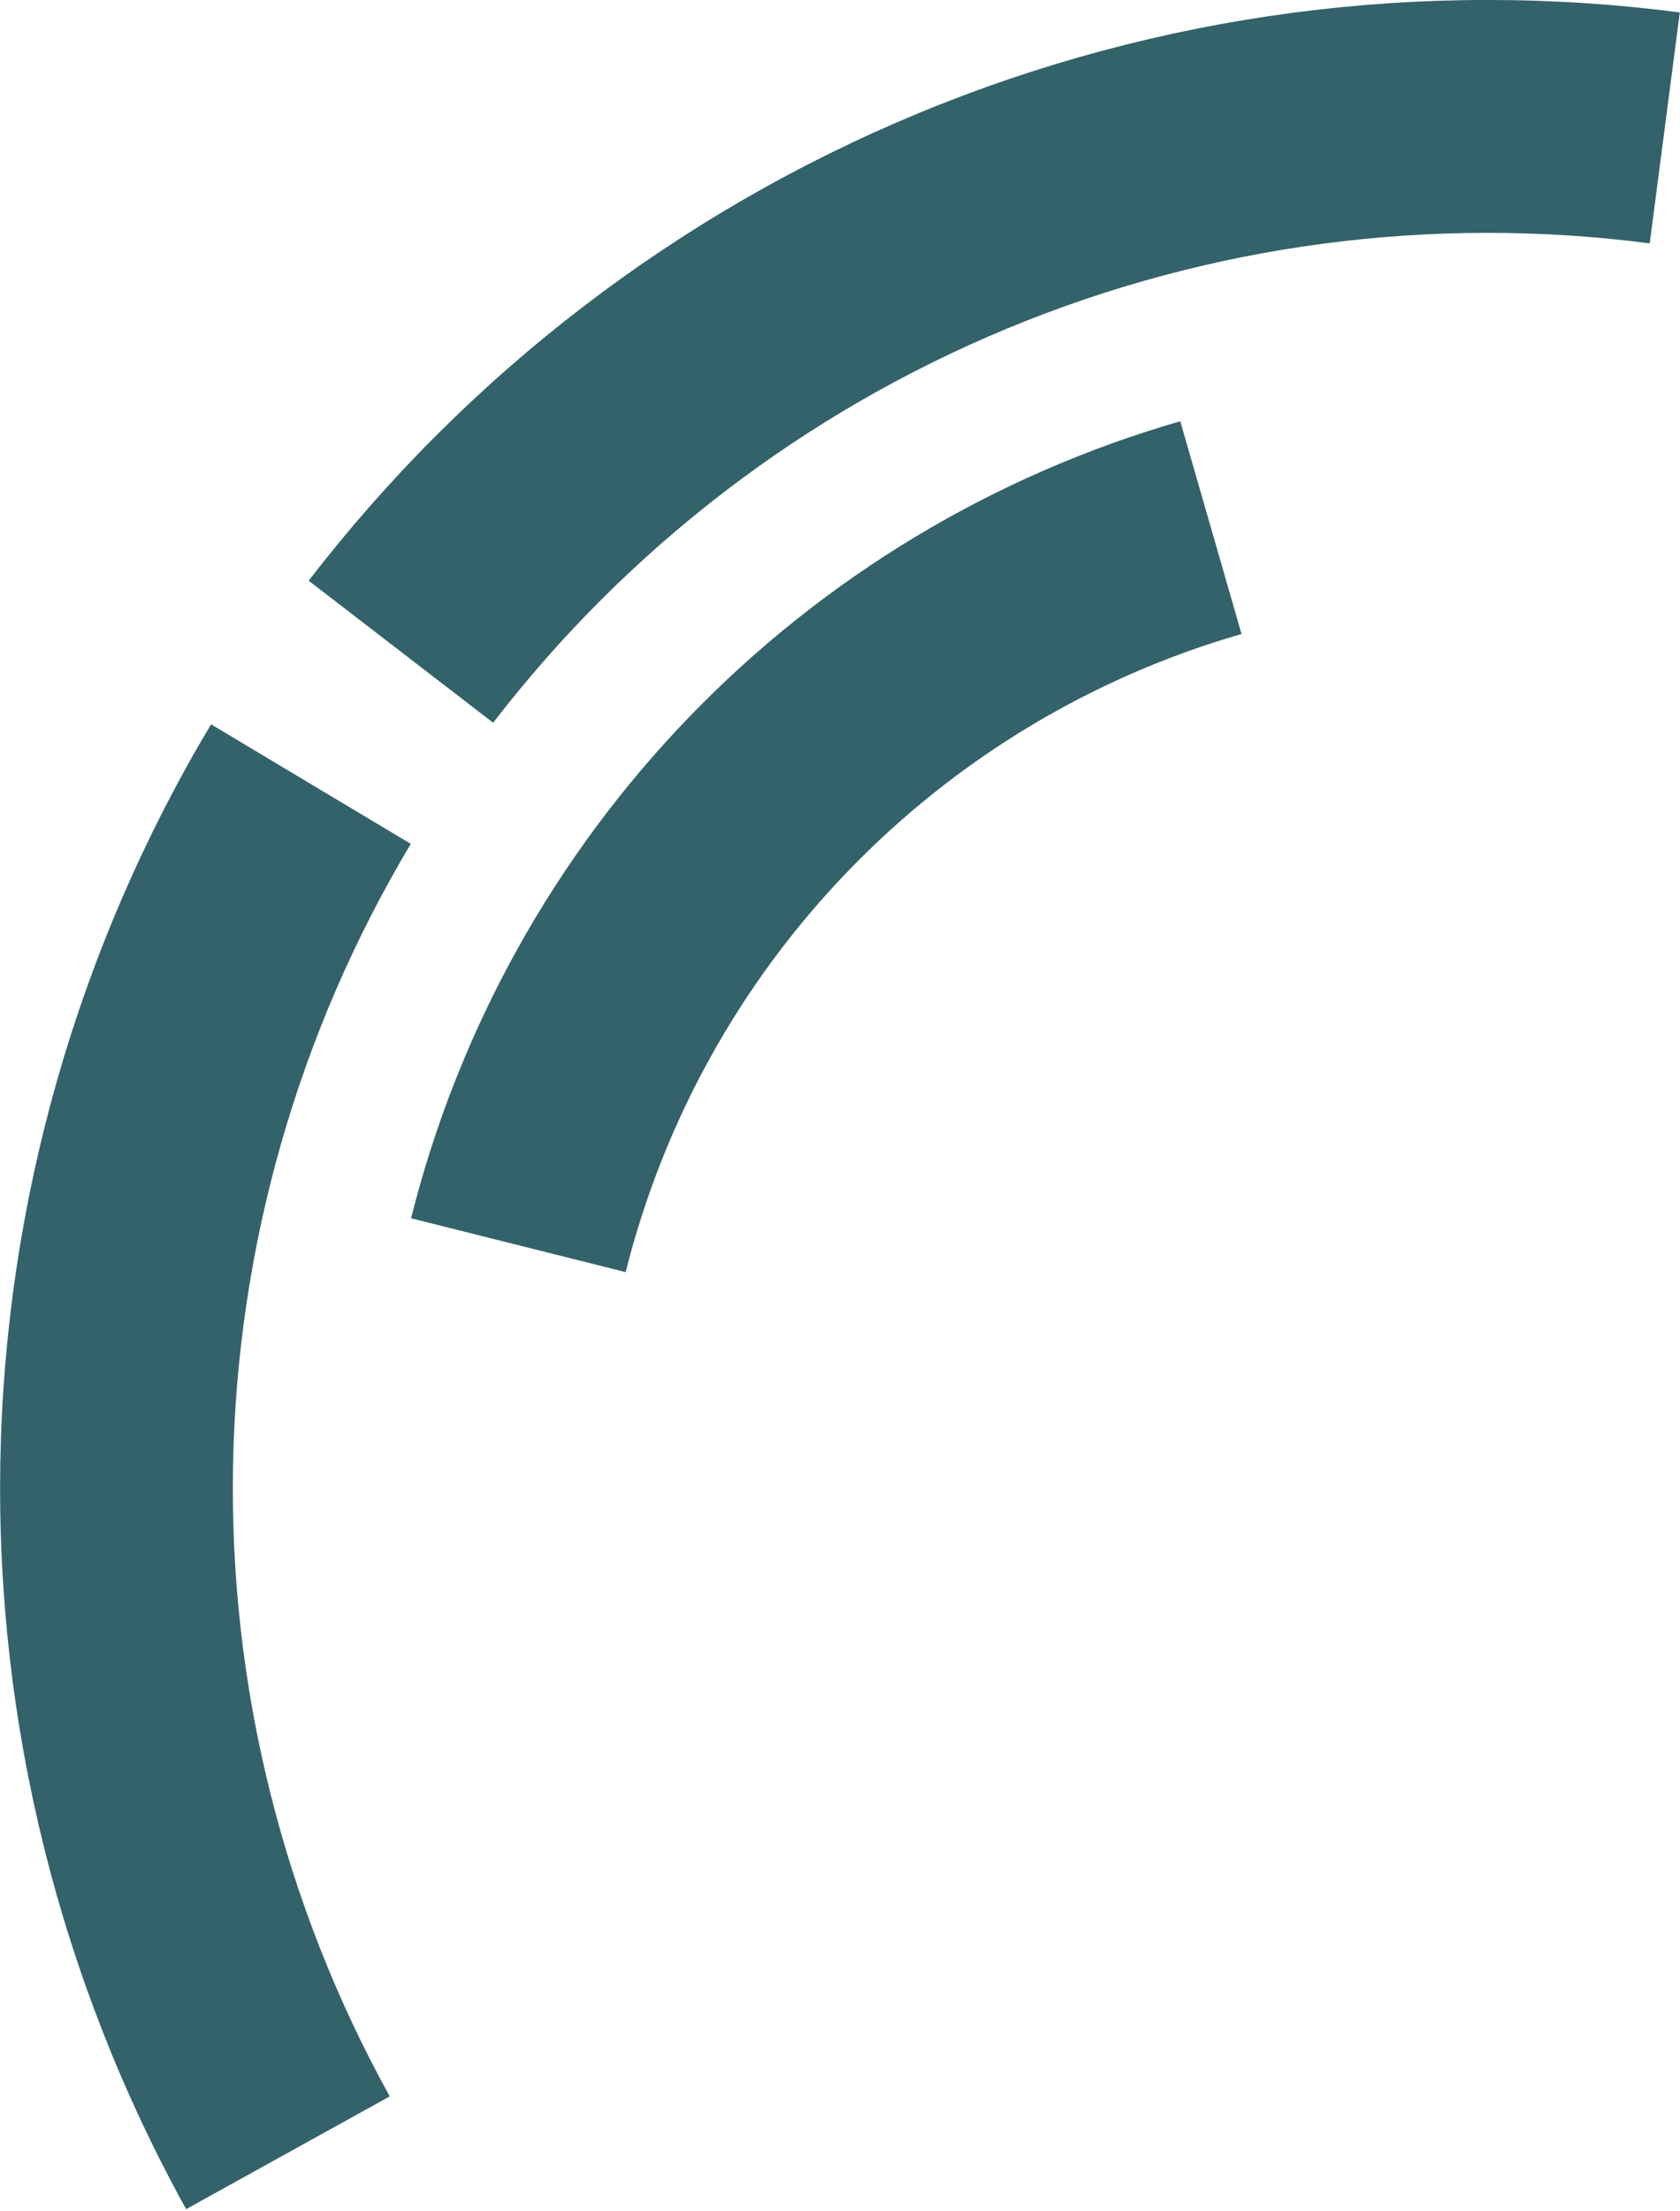
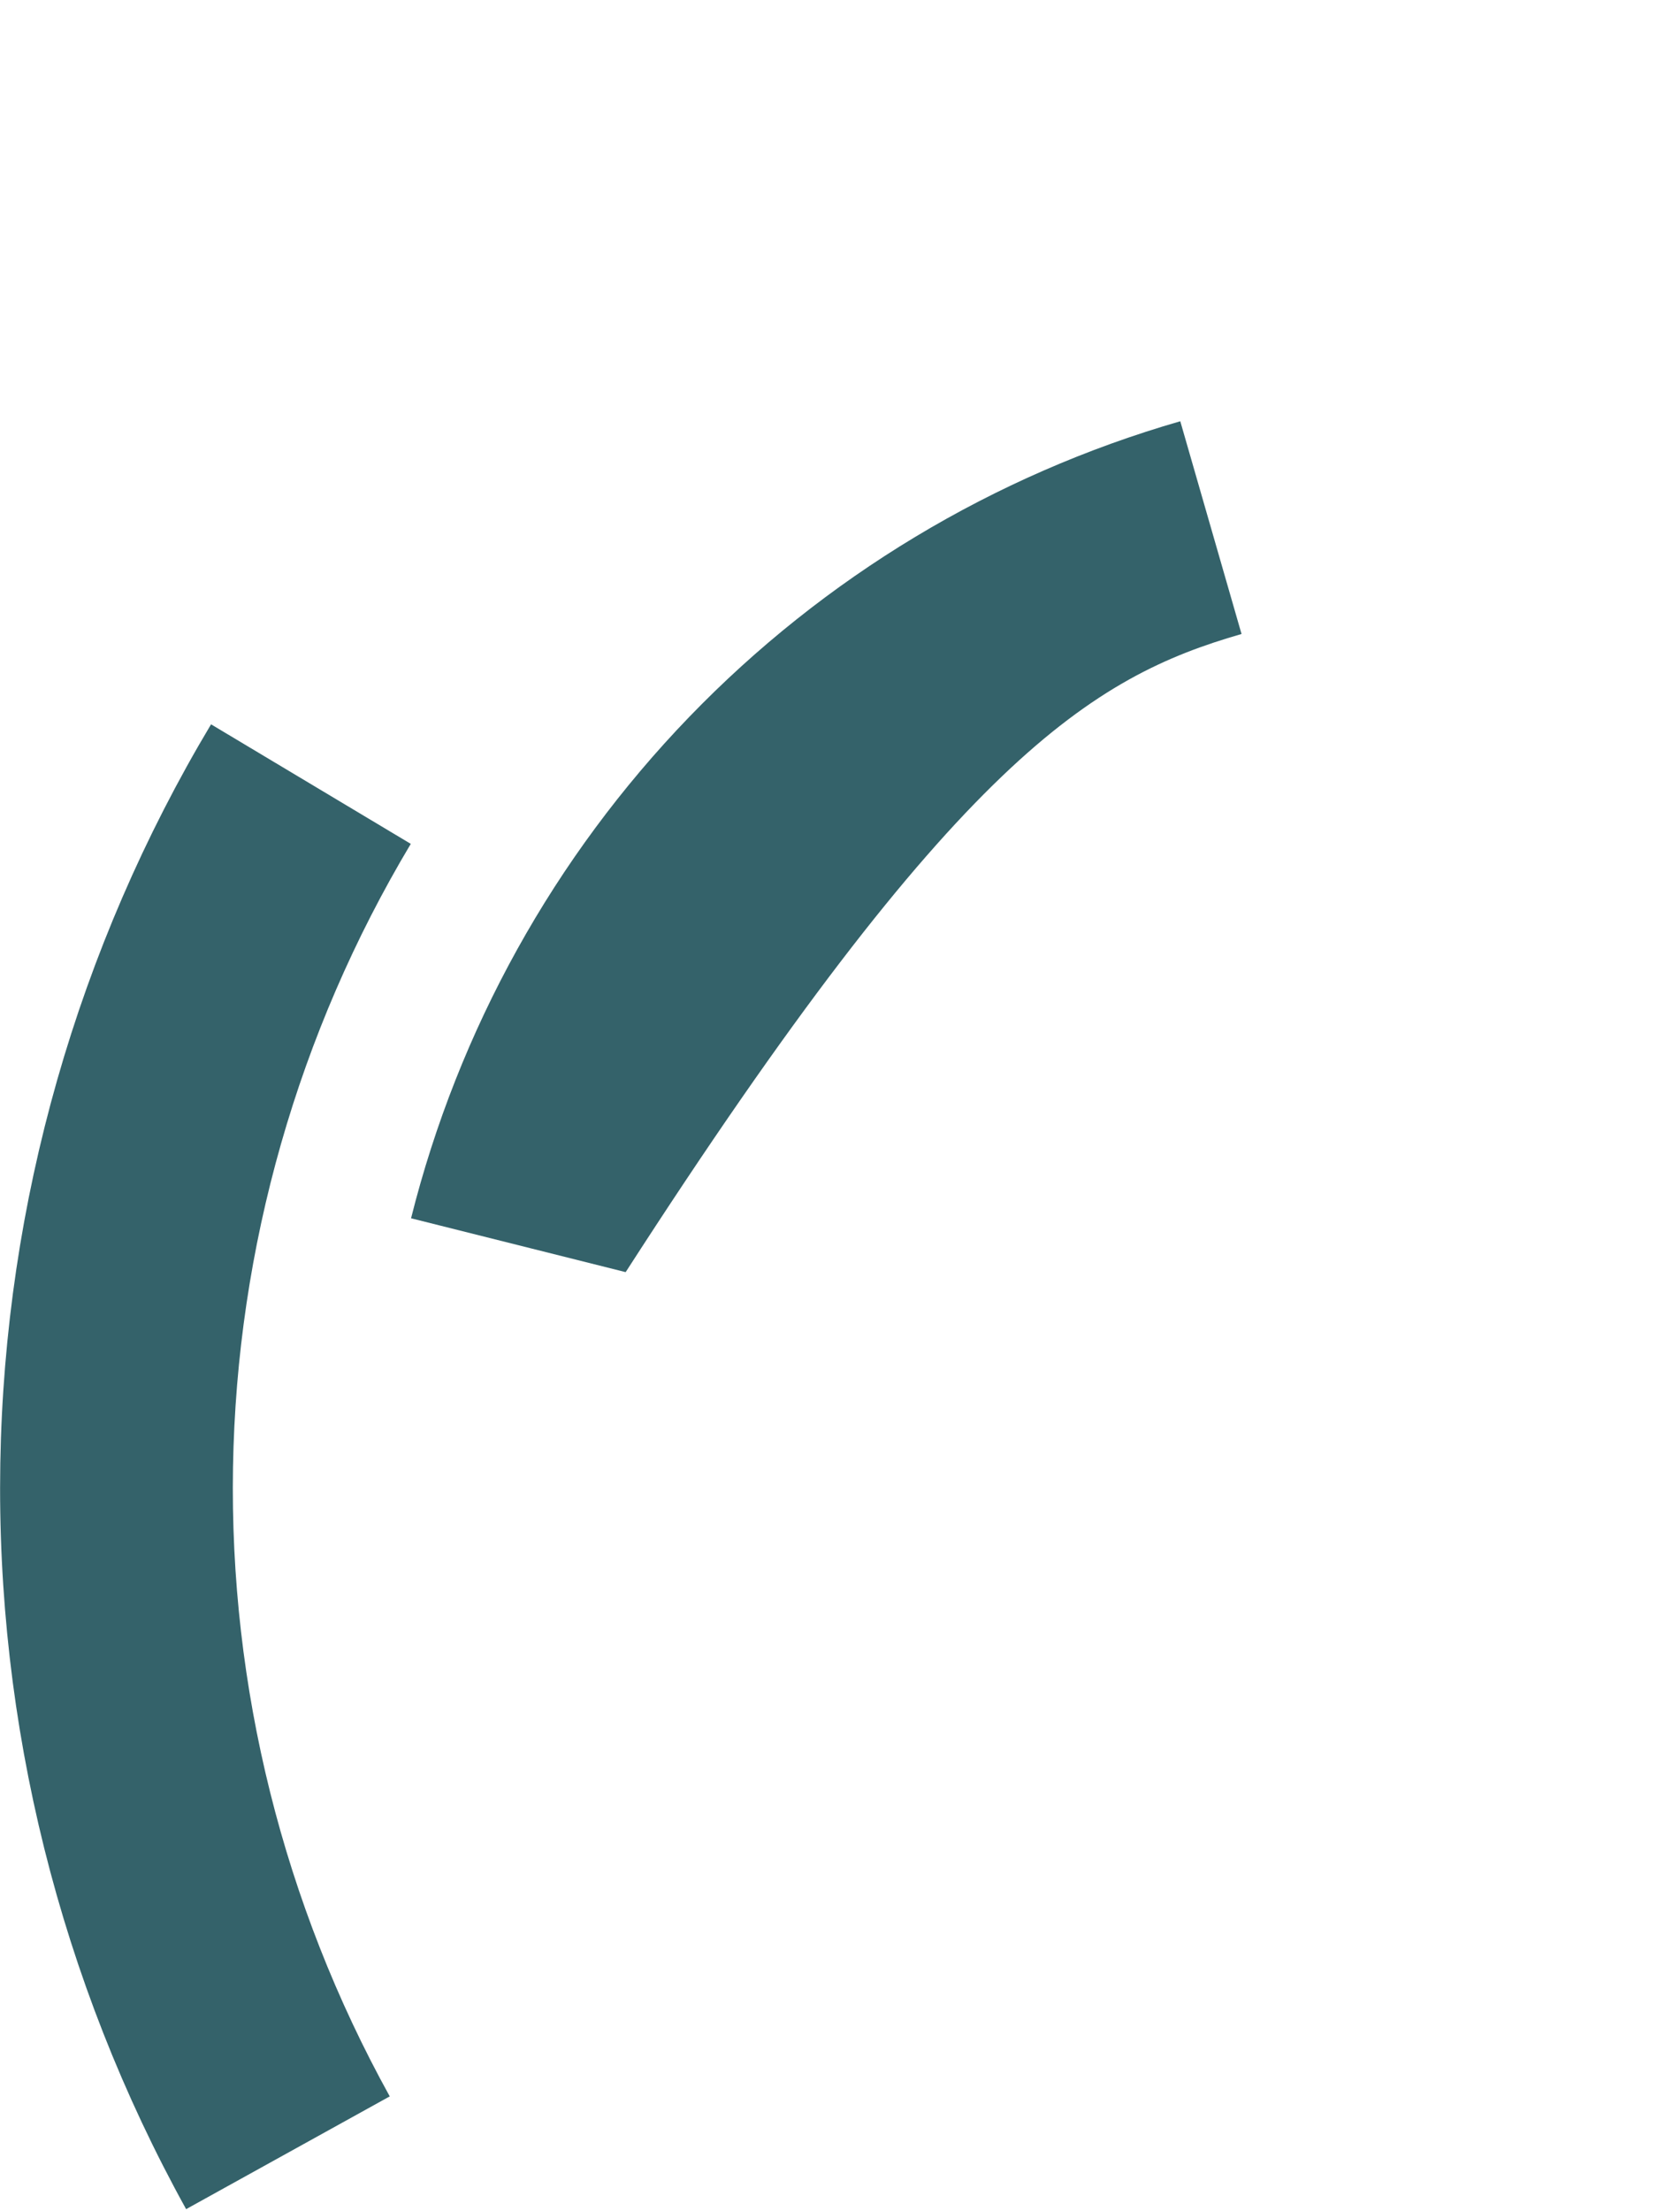
<svg xmlns="http://www.w3.org/2000/svg" width="100%" height="100%" viewBox="0 0 555 730" version="1.1" xml:space="preserve" style="fill-rule:evenodd;clip-rule:evenodd;stroke-linejoin:round;stroke-miterlimit:2;">
  <g transform="matrix(1,0,0,1,-402.159,-691.347)">
    <g transform="matrix(0.5,0.866,-0.866,0.5,1220.23,-36.385)">
      <path d="M463.145,1131.55C505.004,1206.72 565.867,1269.58 639.645,1313.85C713.424,1358.11 797.532,1382.23 883.557,1383.79L884.952,1306.92C812.386,1305.6 741.438,1285.26 679.204,1247.92C616.969,1210.57 565.629,1157.55 530.319,1094.14L463.145,1131.55Z" style="fill:rgb(52,98,106);fill-rule:nonzero;" />
-       <path d="M502.229,593.823C449.939,662.15 416.505,743.009 405.272,828.312C394.038,913.615 405.399,1000.37 438.217,1079.91L509.292,1050.58C481.609,983.49 472.026,910.307 481.502,838.351C490.977,766.394 519.18,698.187 563.288,640.551L502.229,593.823Z" style="fill:rgb(52,98,106);fill-rule:nonzero;" />
-       <path d="M536.598,804.222C521.147,866.531 522.326,931.805 540.018,993.516C557.71,1055.23 591.294,1111.21 637.412,1155.87L688.258,1103.36C651.333,1067.6 624.444,1022.78 610.279,973.372C596.114,923.964 595.169,871.702 607.541,821.814L536.598,804.222Z" style="fill:rgb(52,98,106);fill-rule:nonzero;" />
+       <path d="M536.598,804.222C521.147,866.531 522.326,931.805 540.018,993.516C557.71,1055.23 591.294,1111.21 637.412,1155.87L688.258,1103.36C596.114,923.964 595.169,871.702 607.541,821.814L536.598,804.222Z" style="fill:rgb(52,98,106);fill-rule:nonzero;" />
    </g>
  </g>
</svg>